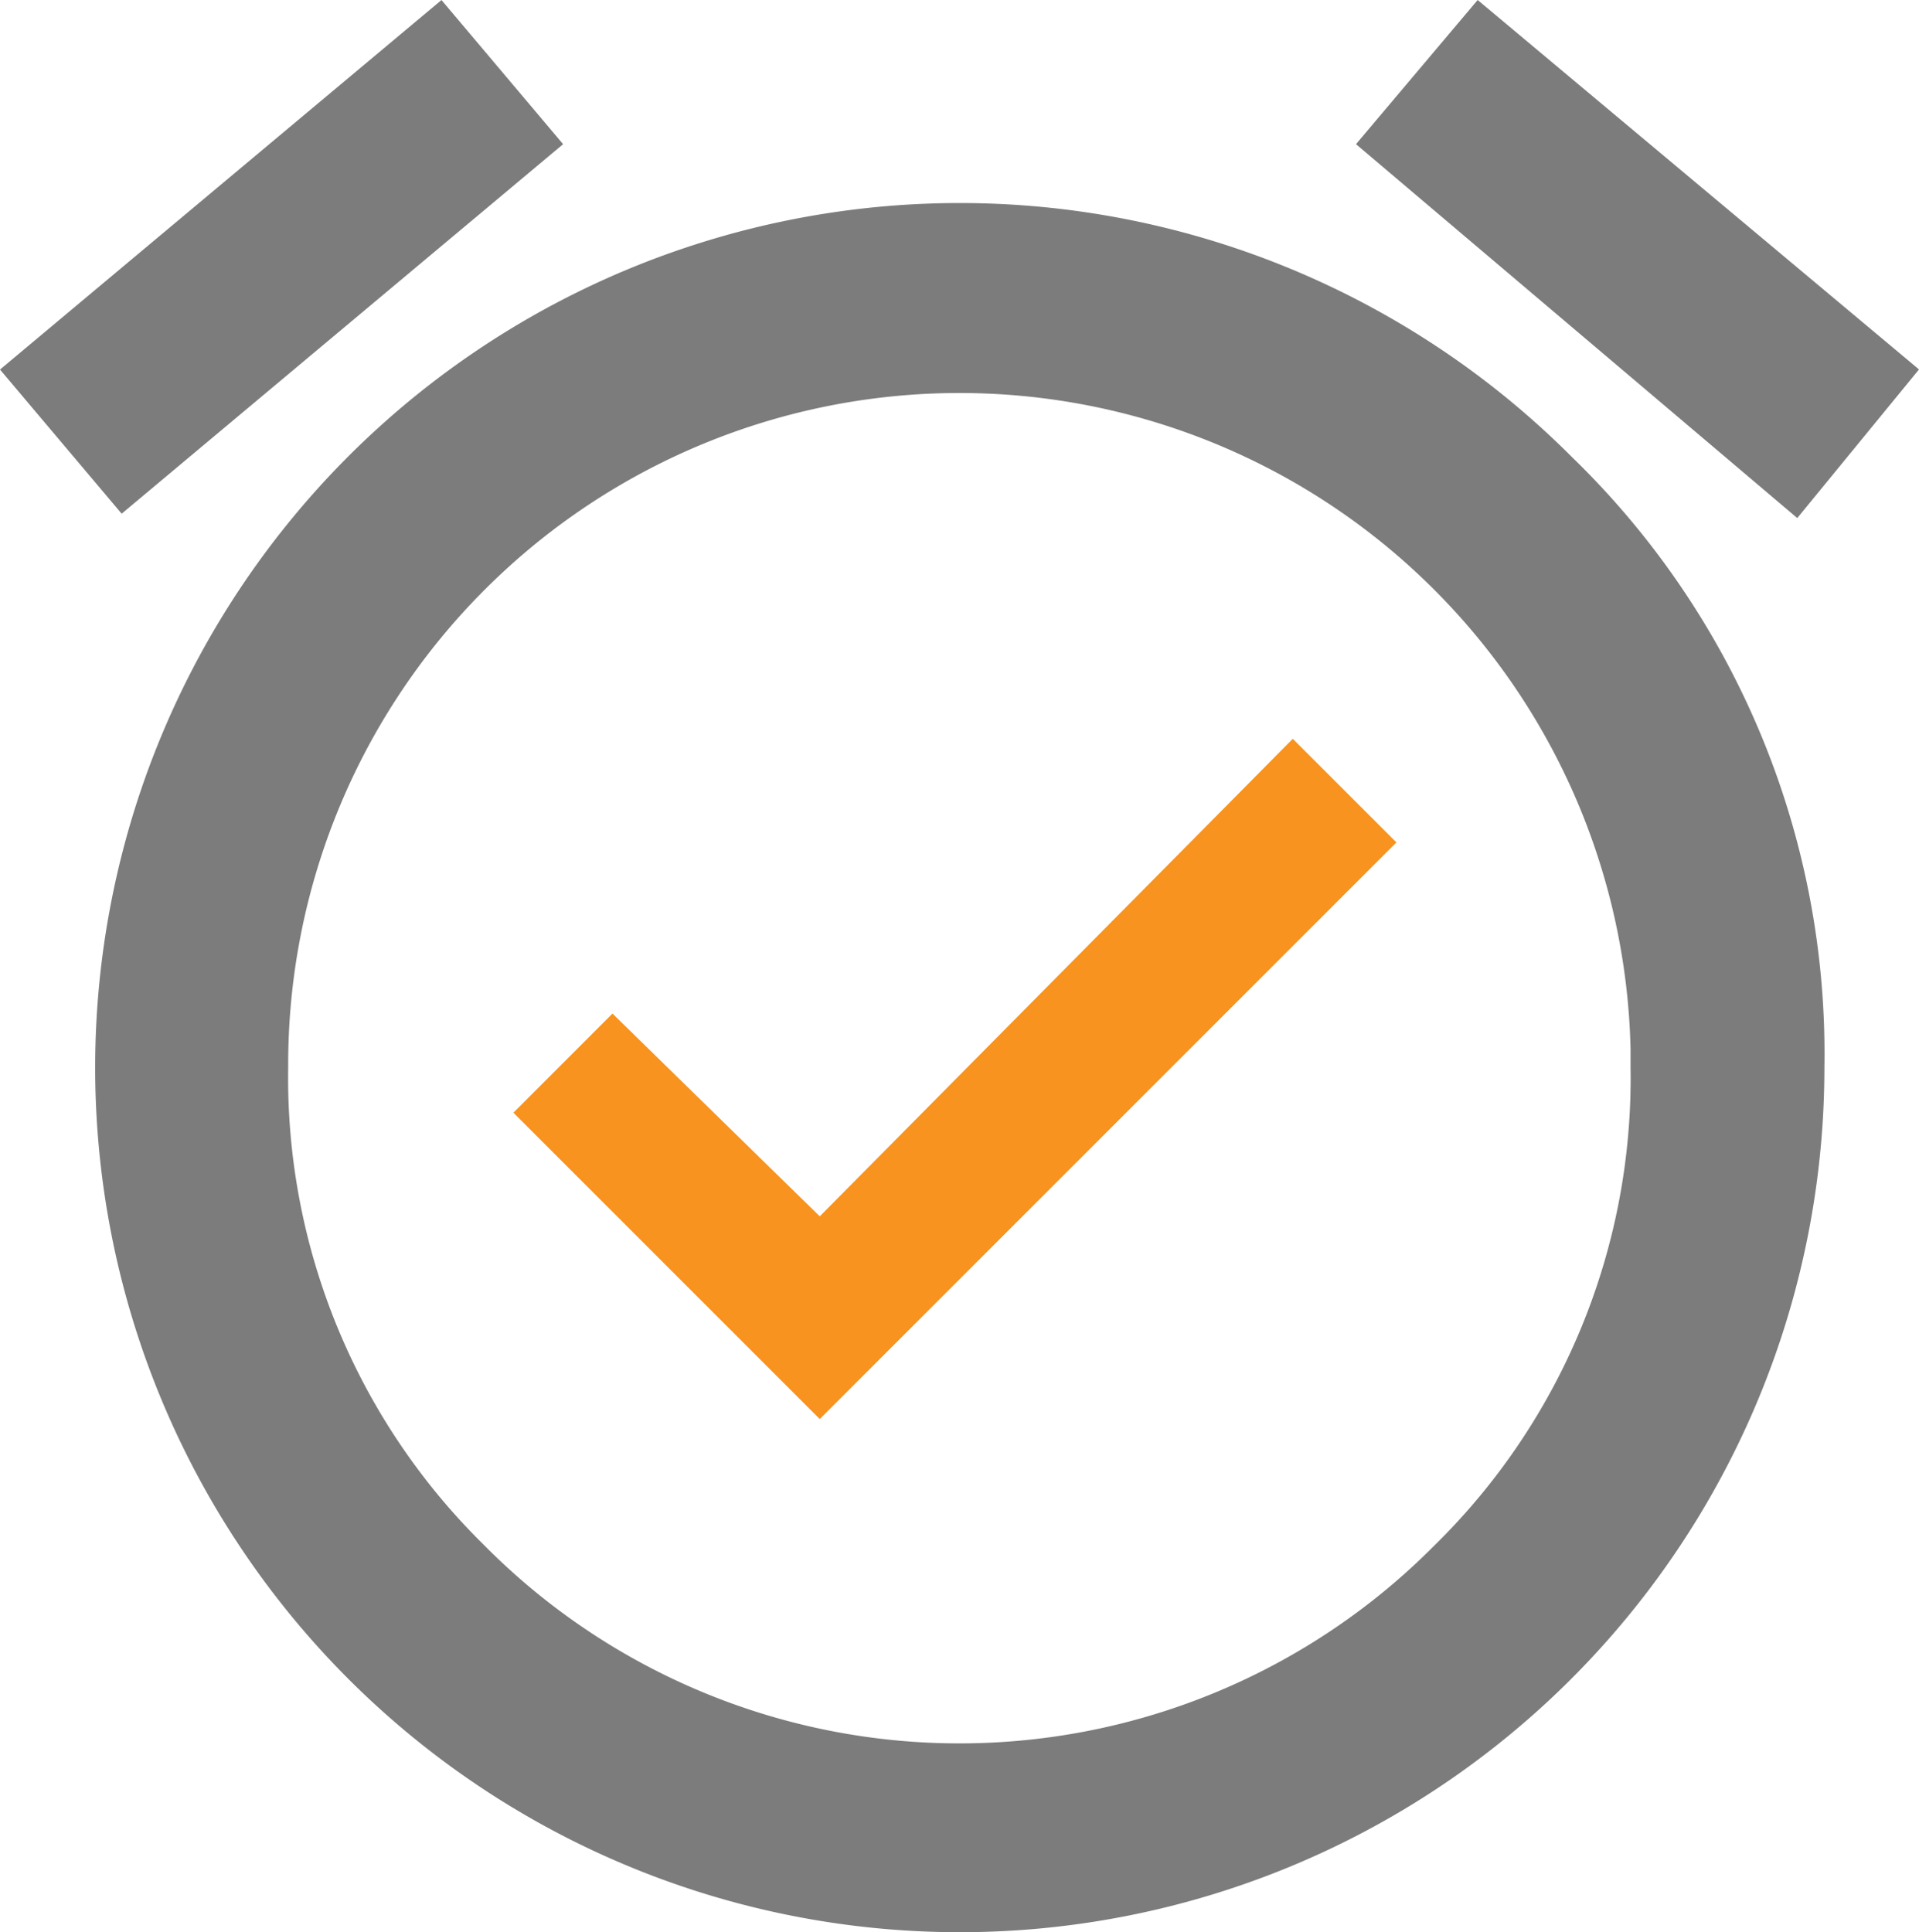
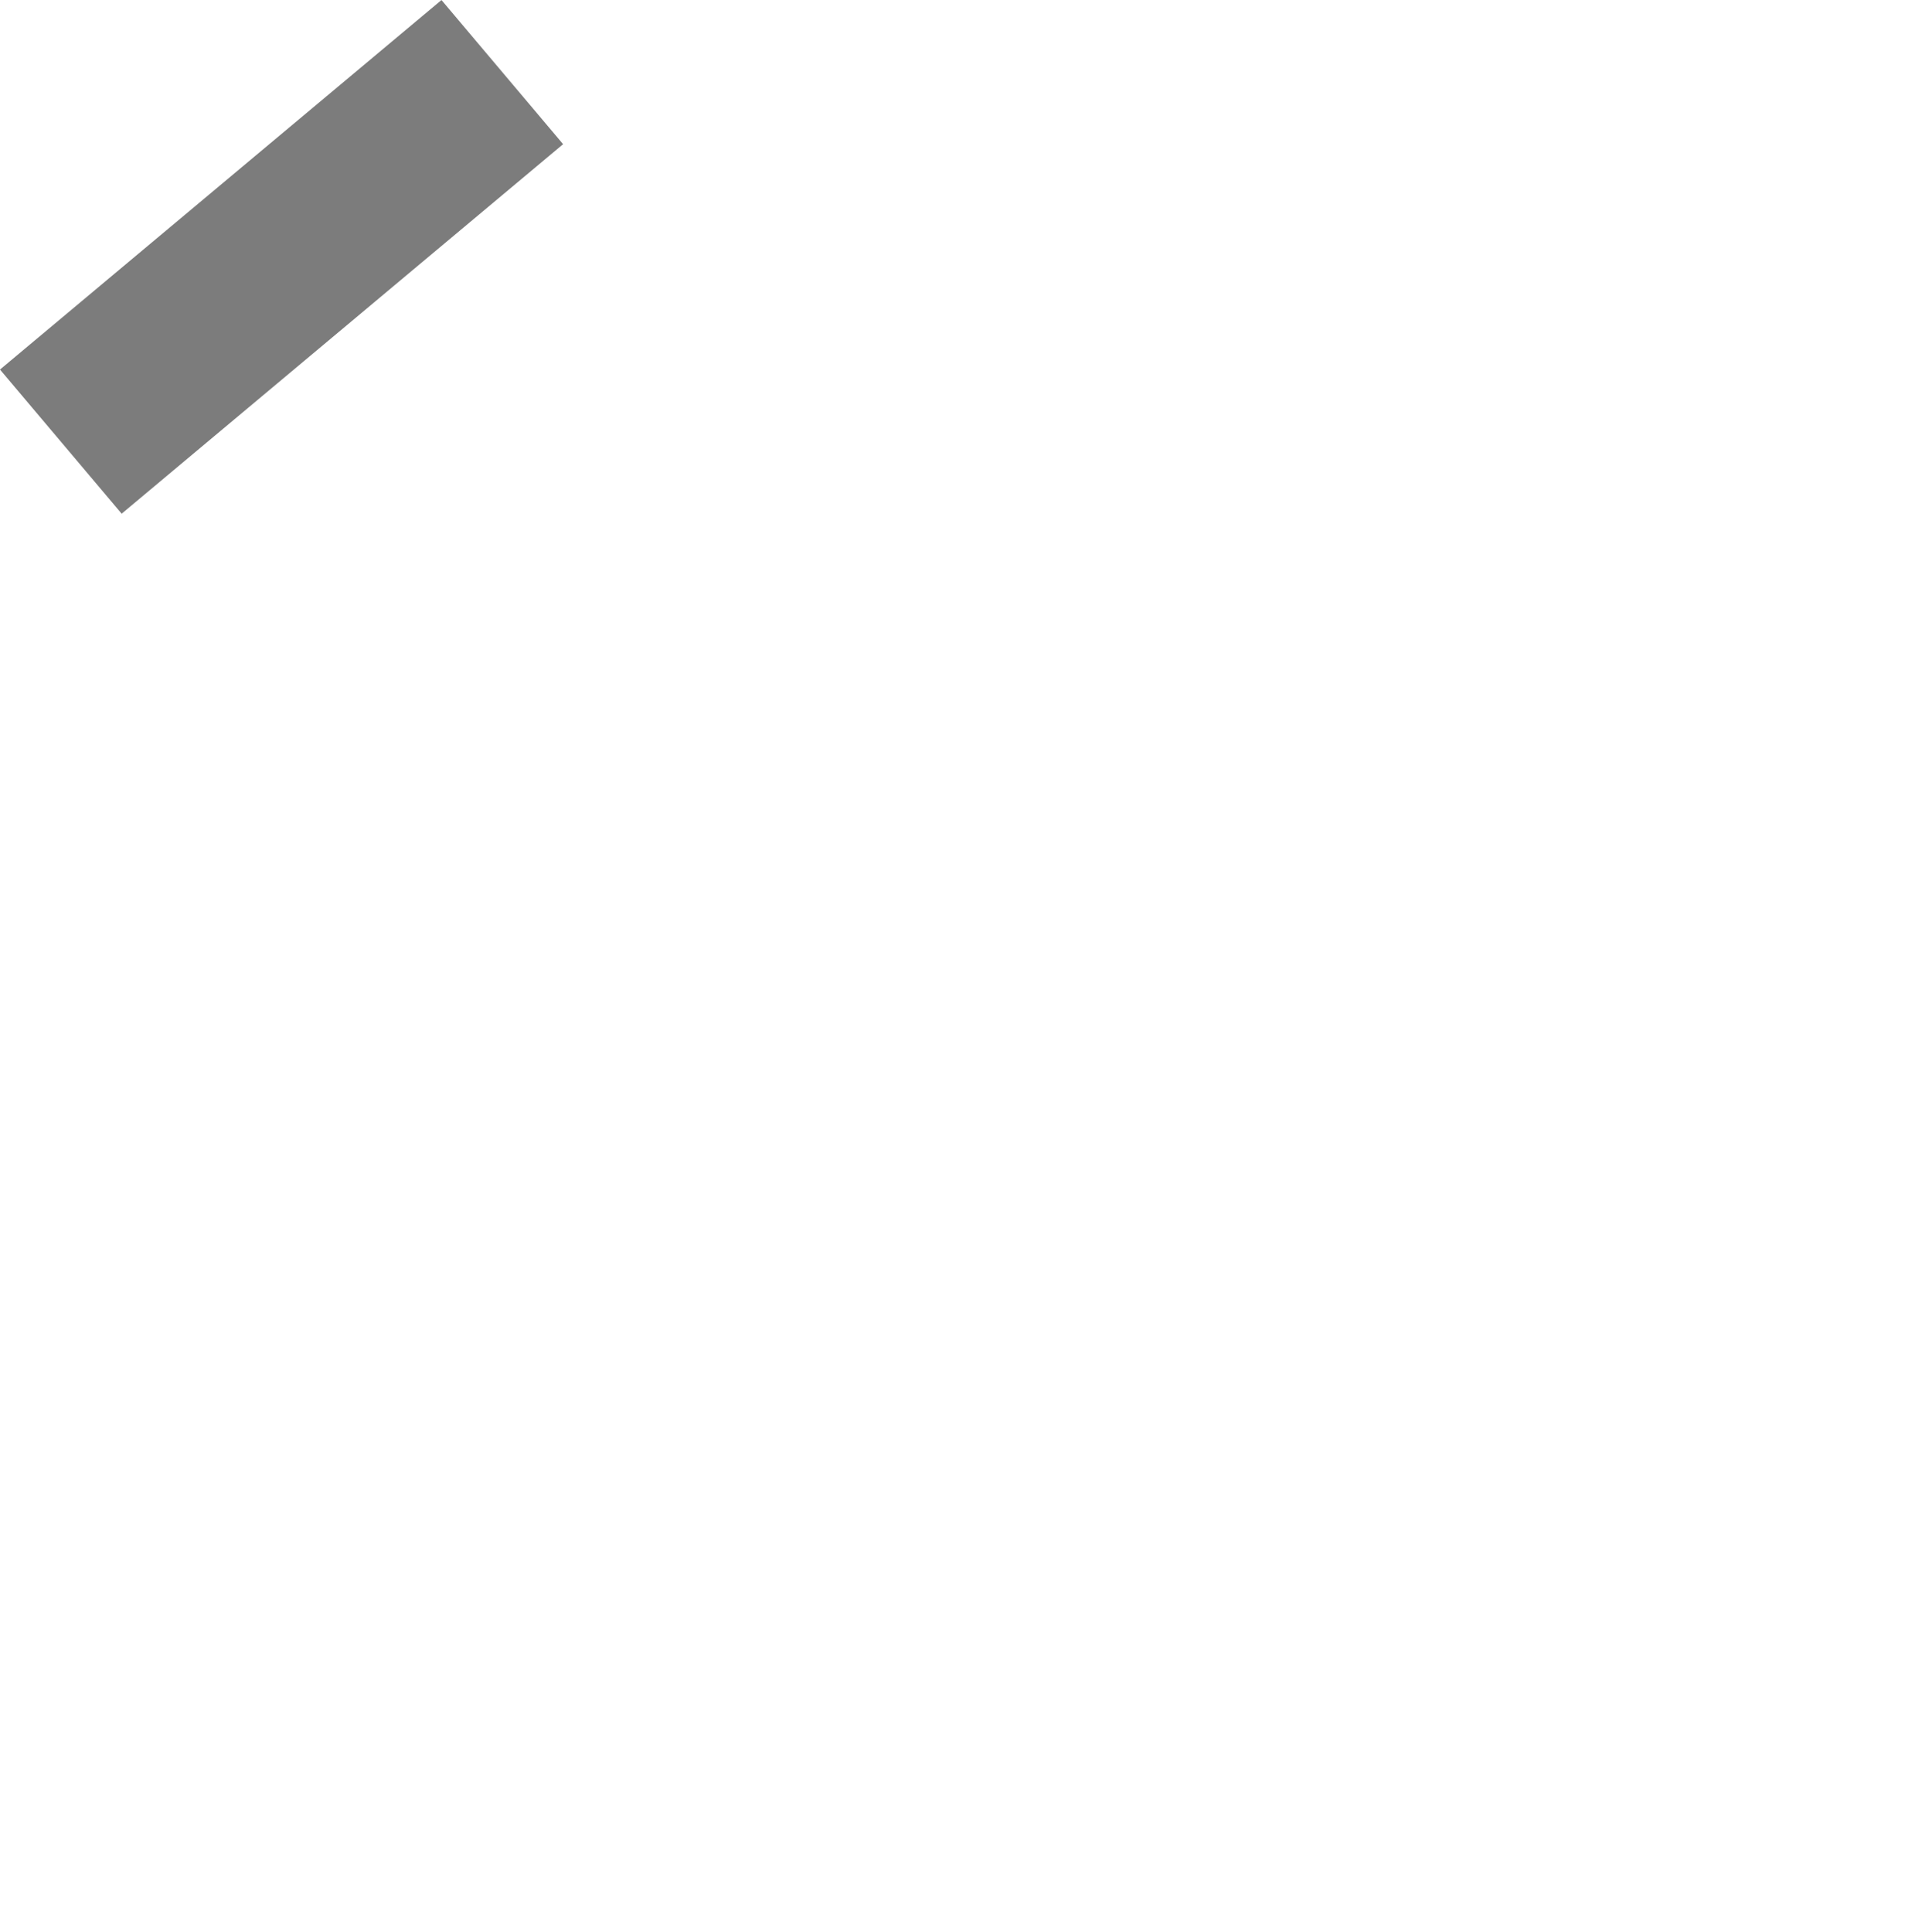
<svg xmlns="http://www.w3.org/2000/svg" width="53.49" height="53.86" viewBox="0 0 53.49 53.86">
  <defs>
    <style>.a{fill:#7c7c7c;}.b{fill:#f7931e;}</style>
  </defs>
  <g transform="translate(-5436.814 -1392.146)">
    <path class="a" d="M5452.51,1396.165l-12.305,10.3-3.391-4.018,12.306-10.3Z" transform="translate(0)" />
-     <path class="a" d="M5481.47,1406.675a24.1,24.1,0,1,0,7.032,17.016A23.151,23.151,0,0,0,5481.47,1406.675Zm-3.83,30.326a18.646,18.646,0,0,1-26.368.129l-.128-.129a18.247,18.247,0,0,1-5.462-13.31,18.711,18.711,0,0,1,37.417-.517c0,.173,0,.344,0,.517A18.241,18.241,0,0,1,5477.641,1437Z" transform="translate(-0.835 -1.784)" />
-     <path class="b" d="M5464.174,1432.54l13.185-13.311,2.889,2.888-16.074,16.074-8.539-8.54,2.761-2.763Z" transform="translate(-4.51 -6.489)" />
-     <path class="a" d="M5502.212,1402.444l-3.393,4.143-12.3-10.422,3.391-4.019Z" transform="translate(-11.908)" />
  </g>
</svg>